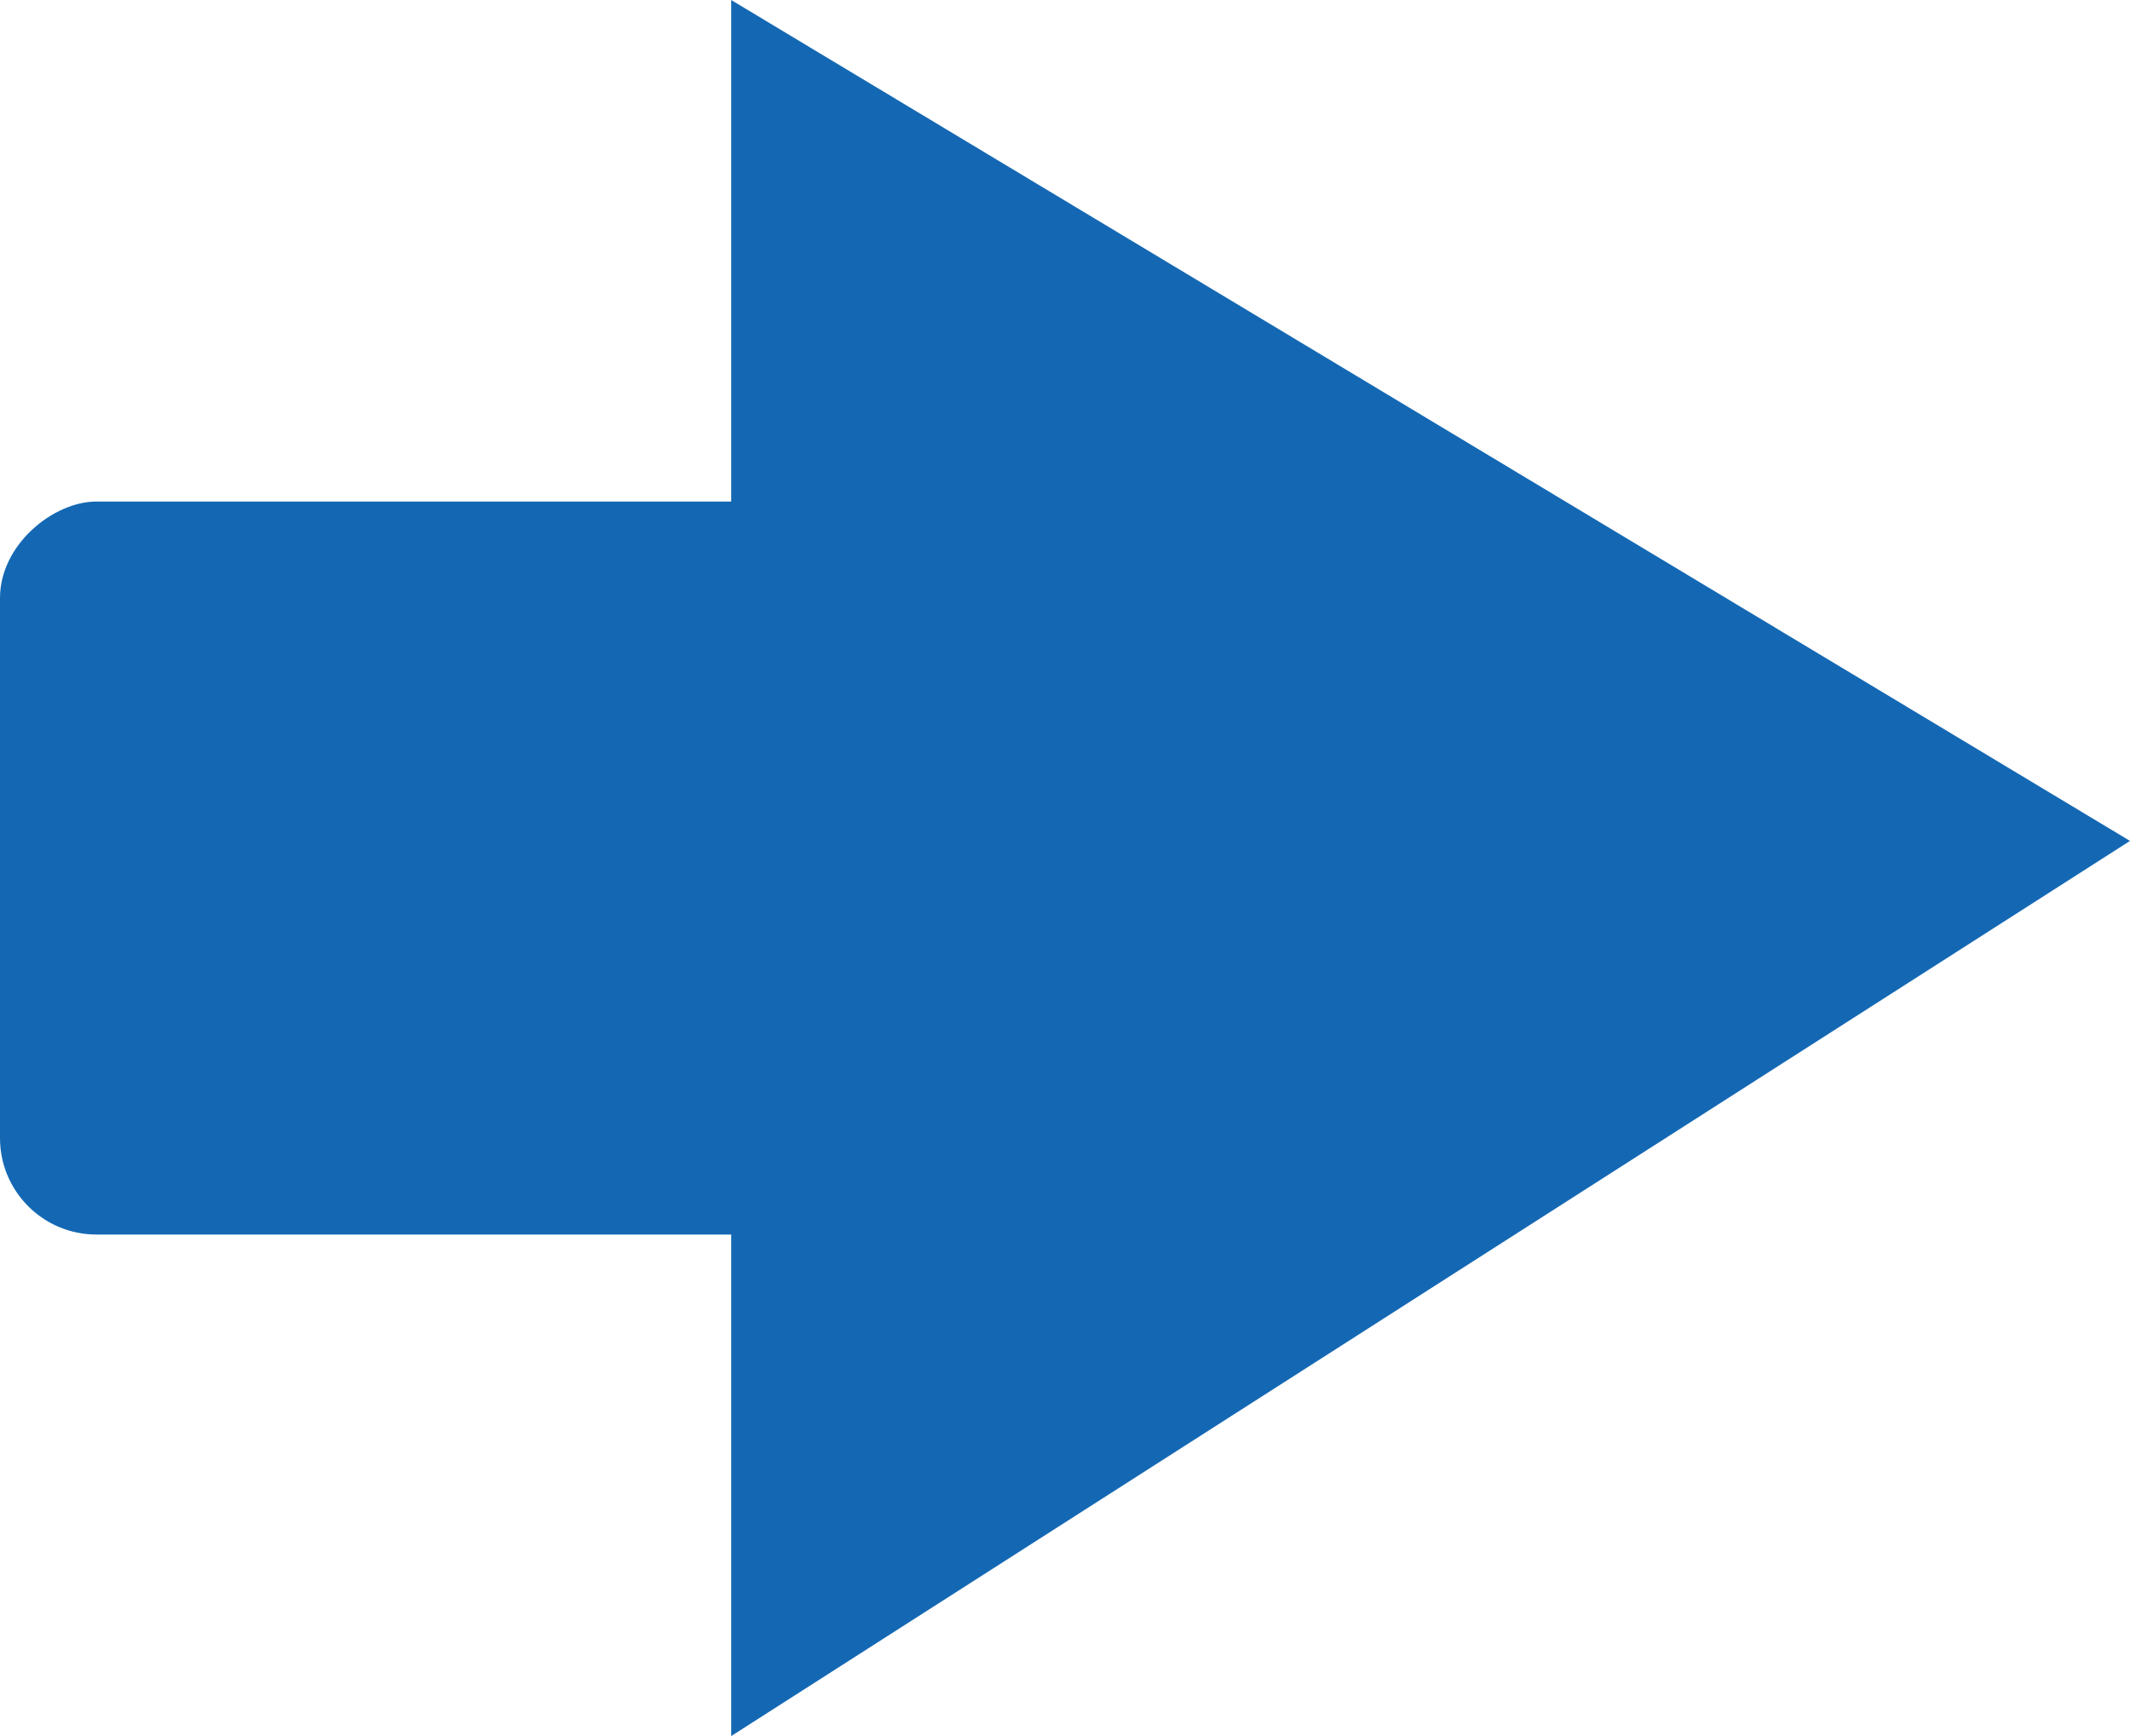
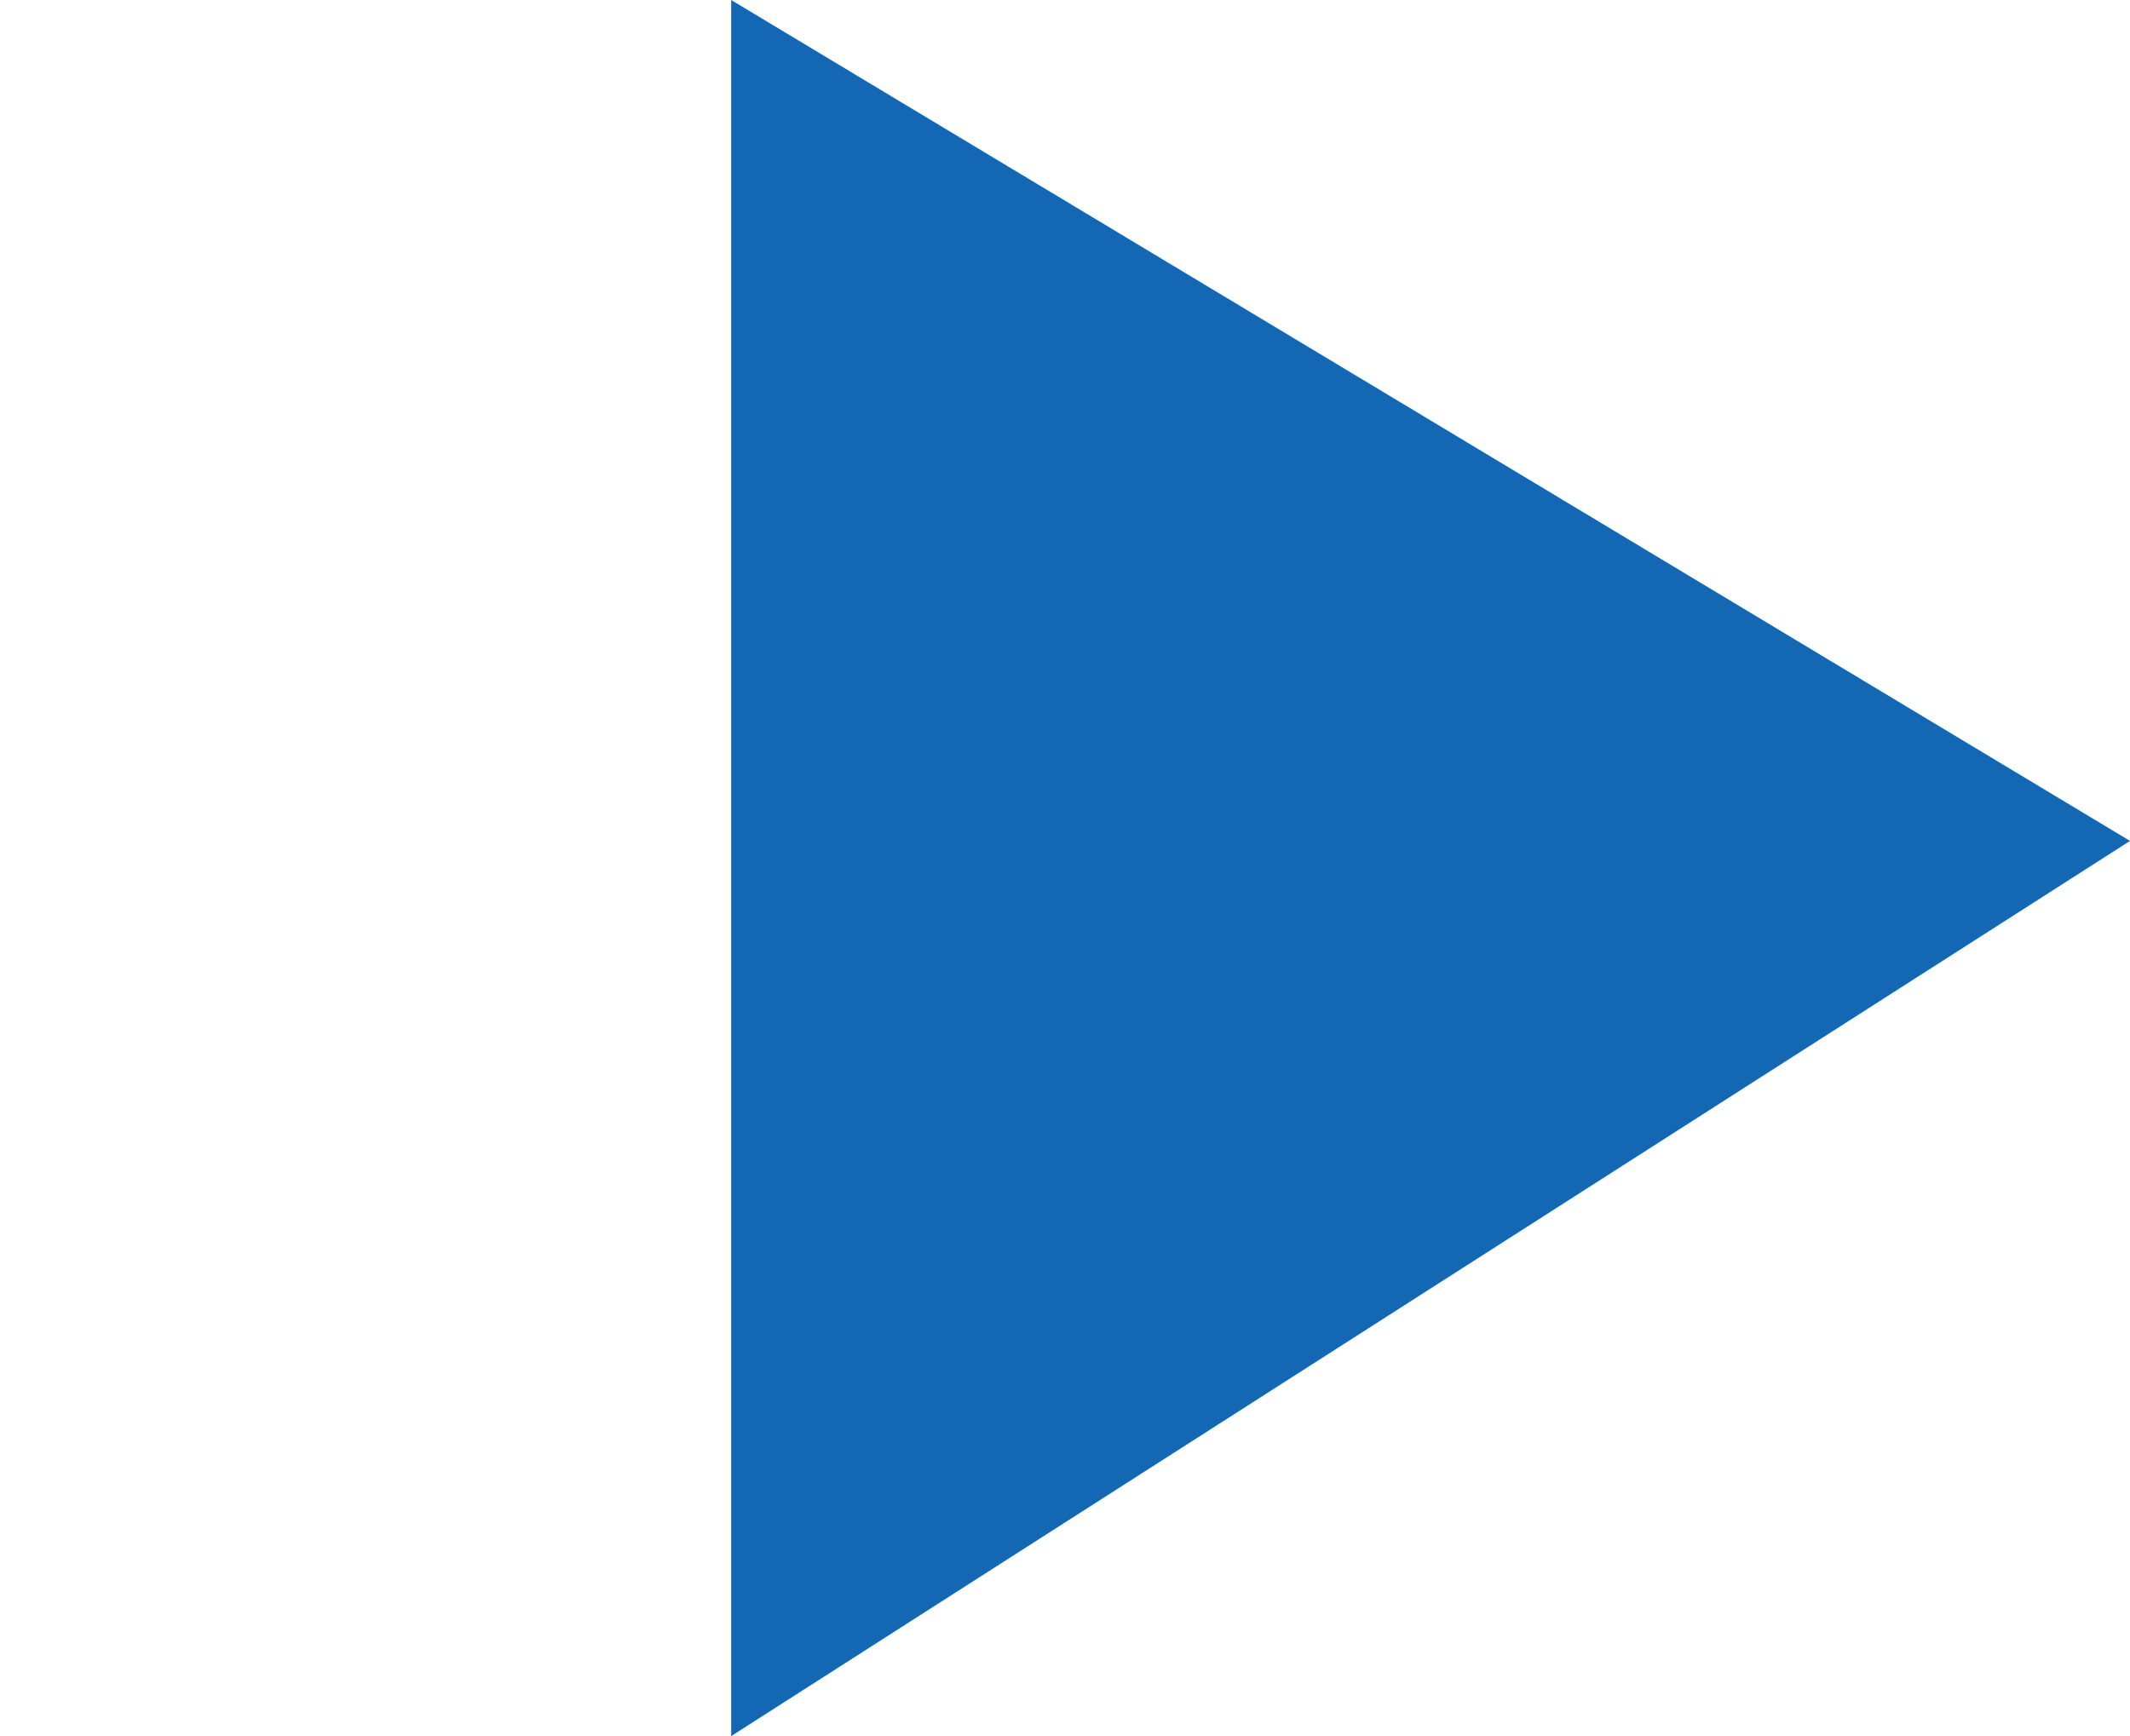
<svg xmlns="http://www.w3.org/2000/svg" xmlns:ns1="http://sodipodi.sourceforge.net/DTD/sodipodi-0.dtd" xmlns:ns2="http://www.inkscape.org/namespaces/inkscape" width="315.42" height="257.143" id="svg2" ns1:version="0.32" ns2:version="0.46" version="1.0" ns1:docname="bleu.svg" ns2:output_extension="org.inkscape.output.svg.inkscape">
  <defs id="defs4">
    <ns2:perspective ns1:type="inkscape:persp3d" ns2:vp_x="0 : 526.18109 : 1" ns2:vp_y="0 : 1000 : 0" ns2:vp_z="744.09448 : 526.18109 : 1" ns2:persp3d-origin="372.04724 : 350.78739 : 1" id="perspective10" />
  </defs>
  <ns1:namedview id="base" pagecolor="#ffffff" bordercolor="#666666" borderopacity="1.0" ns2:pageopacity="0.0" ns2:pageshadow="2" ns2:zoom="0.35" ns2:cx="-30.738579" ns2:cy="360.17375" ns2:document-units="px" ns2:current-layer="layer1" showgrid="false" showguides="true" ns2:guide-bbox="true" ns2:window-width="1280" ns2:window-height="714" ns2:window-x="0" ns2:window-y="29" />
  <g ns2:label="Calque 1" ns2:groupmode="layer" id="layer1" transform="translate(-30.862,-440.072)">
    <g id="g3173" transform="matrix(0,1,-1,0,802.929,448.643)" style="fill:#1468b3;fill-opacity:1">
      <g id="g3234" style="fill:#1468b3;fill-opacity:1">
        <g id="g3224" style="fill:#1468b3;fill-opacity:1">
          <g id="g3215" transform="translate(11.429,-71.429)" style="fill:#1468b3;fill-opacity:1;stroke:none;stroke-opacity:1">
            <g id="g3207" style="fill:#1468b3;fill-opacity:1;stroke:none;stroke-opacity:1">
-               <rect ry="14.286" y="643.5" x="54.286" height="199.996" width="108.571" id="rect2385" style="fill:#1468b3;fill-opacity:1;fill-rule:nonzero;stroke:none;stroke-width:3;stroke-linejoin:round;stroke-miterlimit:4;stroke-dasharray:none;stroke-opacity:1" />
              <path id="path3171" d="M -20,735.219 L 237.143,735.219 L 104.554,528.076 L -20,735.219 z" style="fill:#1468b3;fill-opacity:1;fill-rule:evenodd;stroke:none;stroke-width:1px;stroke-linecap:butt;stroke-linejoin:miter;stroke-opacity:1" />
            </g>
          </g>
        </g>
      </g>
    </g>
  </g>
</svg>